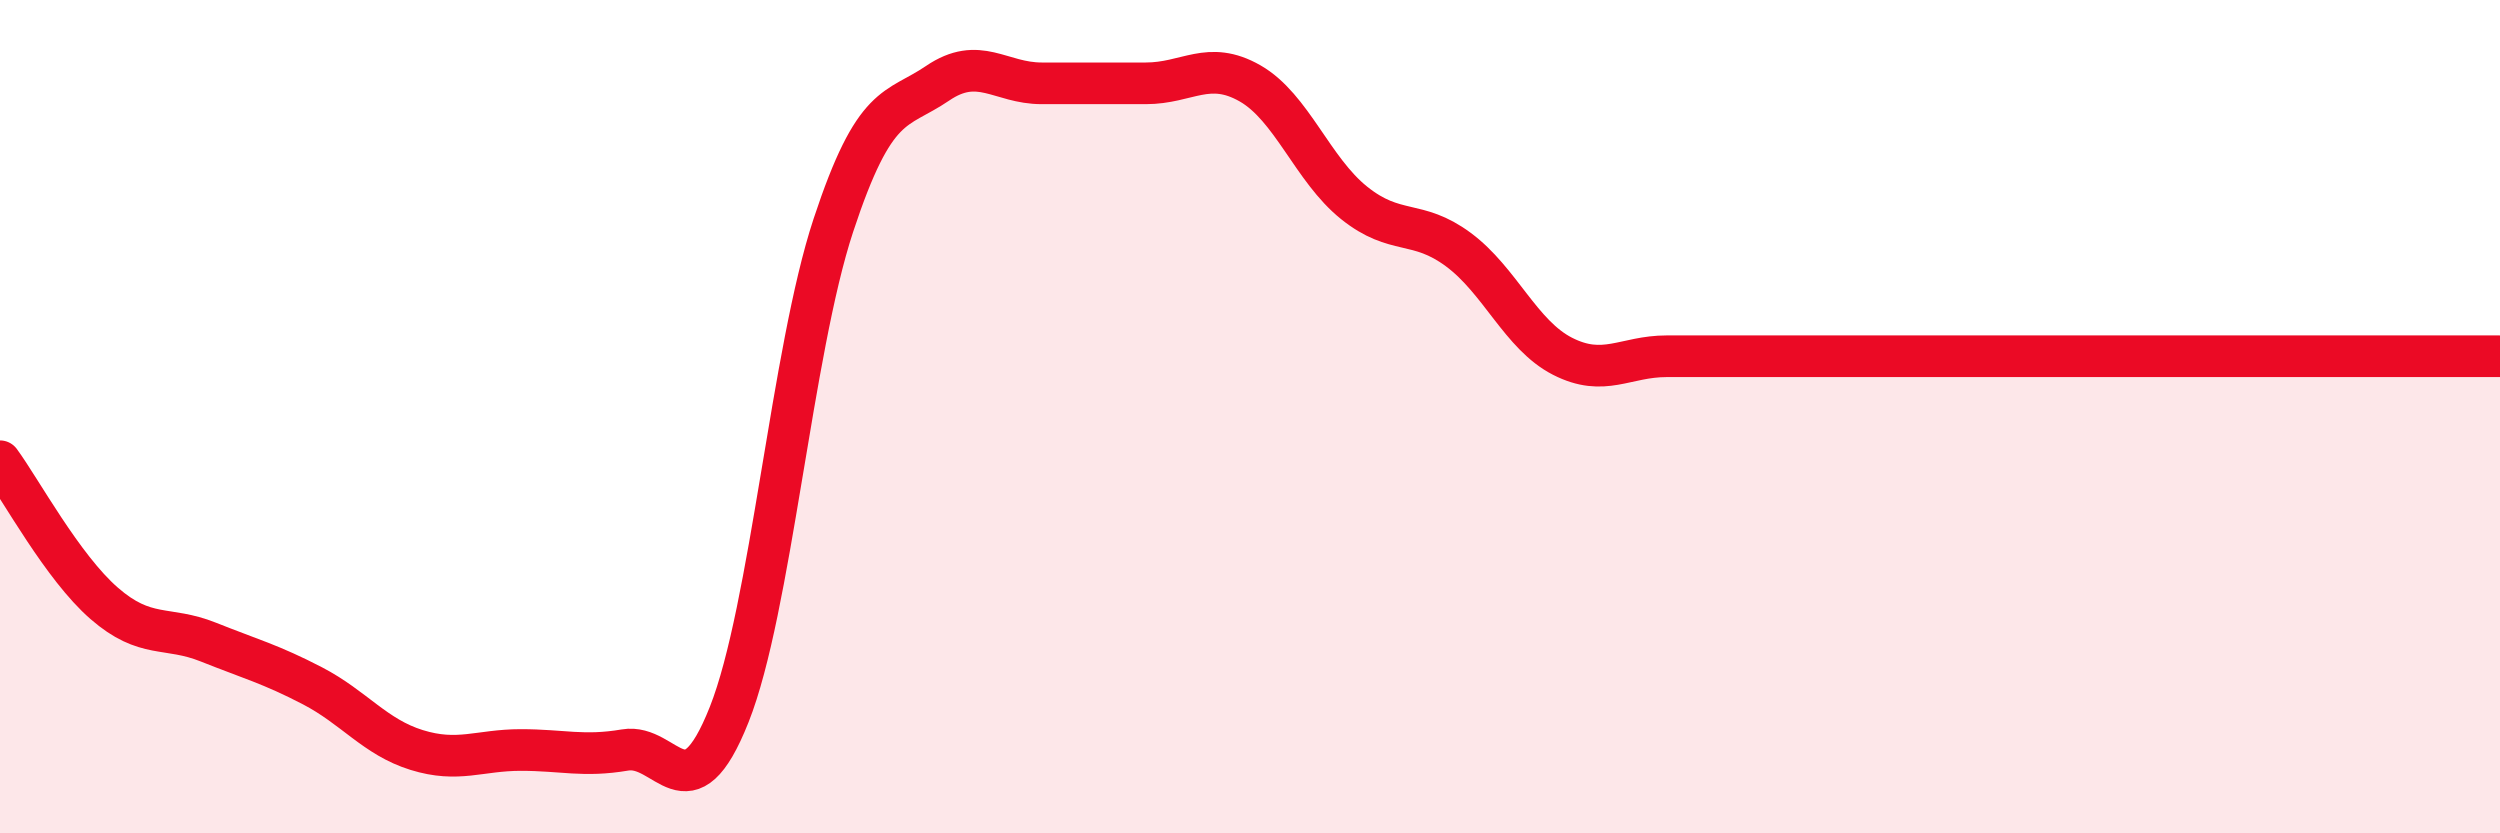
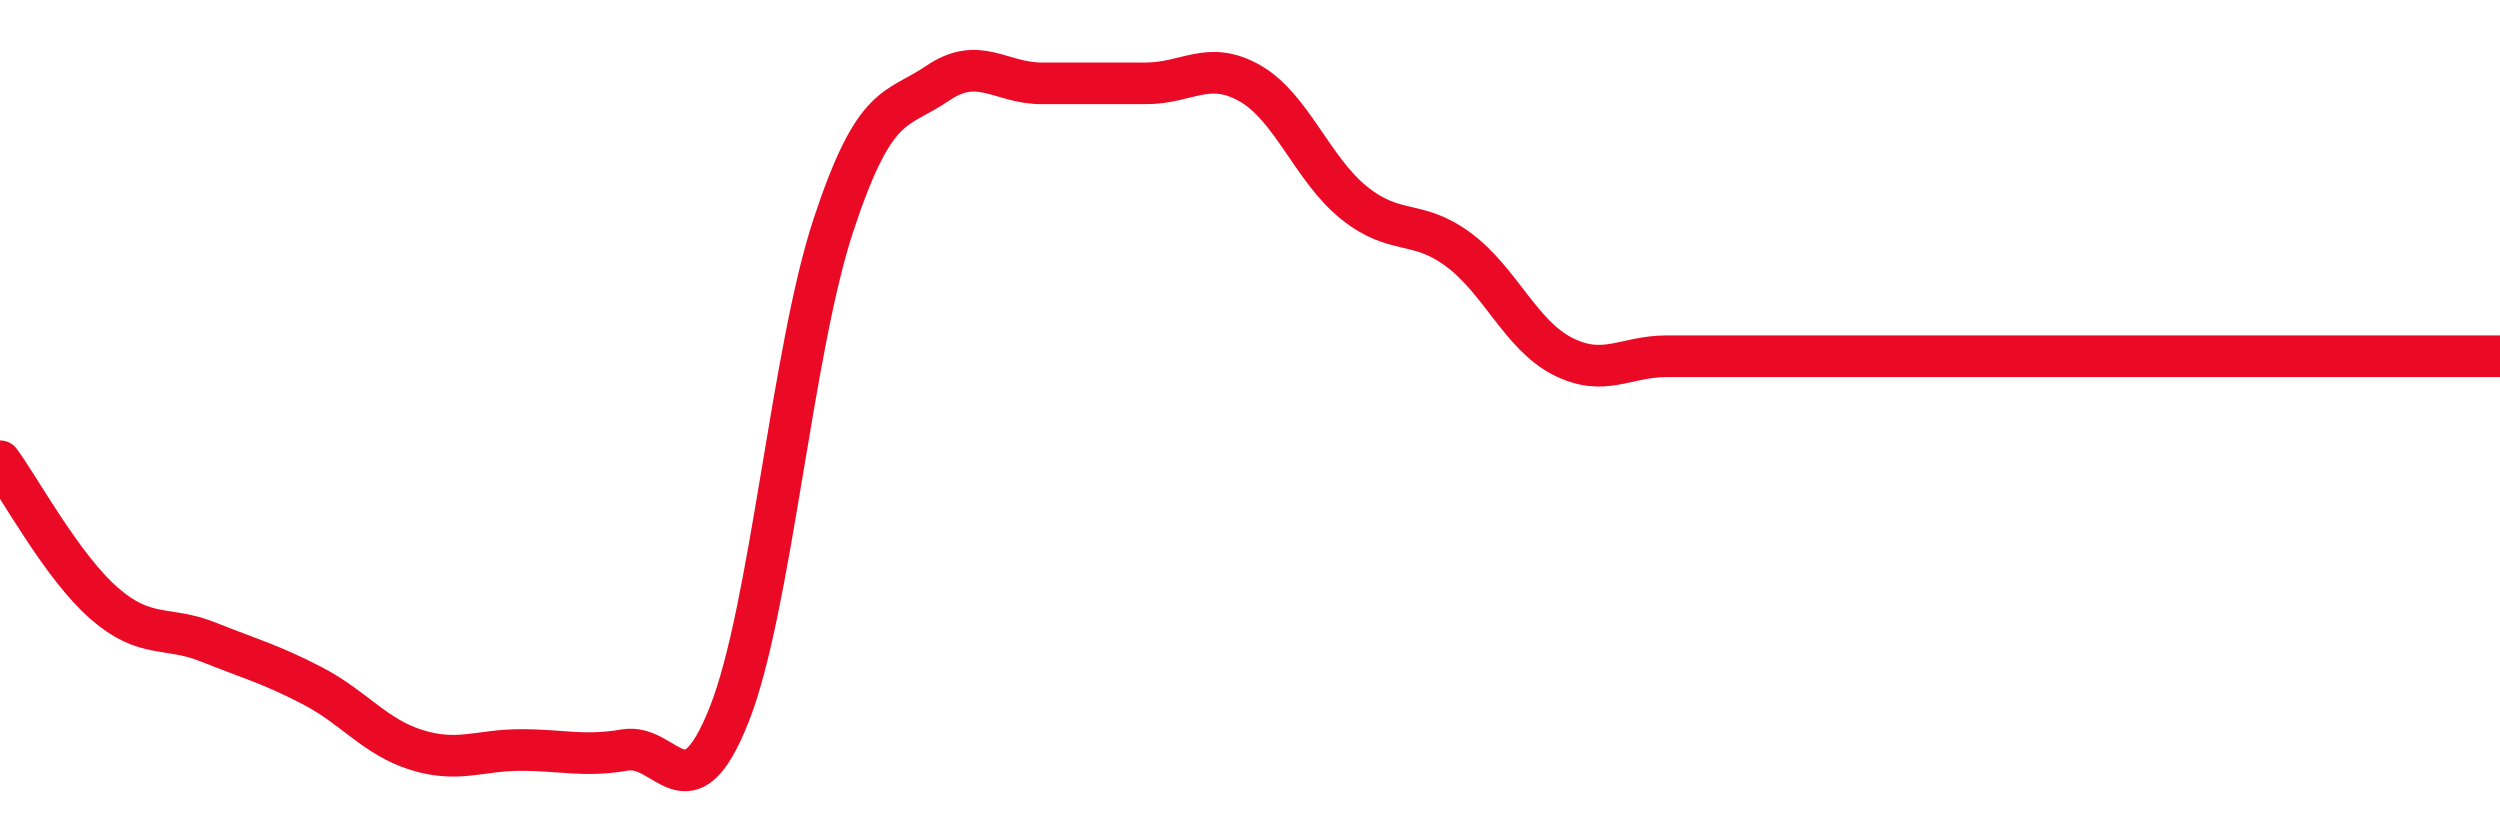
<svg xmlns="http://www.w3.org/2000/svg" width="60" height="20" viewBox="0 0 60 20">
-   <path d="M 0,11.07 C 0.5,11.75 1.5,13.61 2.5,14.48 C 3.5,15.35 4,15.01 5,15.41 C 6,15.81 6.5,15.94 7.5,16.46 C 8.5,16.98 9,17.69 10,18 C 11,18.31 11.5,18 12.5,18 C 13.5,18 14,18.17 15,18 C 16,17.83 16.5,19.67 17.5,17.15 C 18.5,14.63 19,8.44 20,5.41 C 21,2.38 21.5,2.68 22.5,2 C 23.5,1.32 24,2 25,2 C 26,2 26.5,2 27.5,2 C 28.5,2 29,1.43 30,2 C 31,2.57 31.5,4.07 32.5,4.87 C 33.5,5.67 34,5.25 35,5.99 C 36,6.73 36.5,8.04 37.5,8.55 C 38.5,9.06 39,8.55 40,8.55 C 41,8.55 41.5,8.55 42.5,8.55 C 43.5,8.55 44,8.55 45,8.55 C 46,8.55 46.5,8.55 47.5,8.55 C 48.5,8.55 49,8.55 50,8.55 C 51,8.55 51.5,8.55 52.5,8.55 C 53.5,8.55 54,8.55 55,8.55 C 56,8.55 56.5,8.55 57.5,8.55 C 58.5,8.55 59.5,8.55 60,8.55L60 20L0 20Z" fill="#EB0A25" opacity="0.1" stroke-linecap="round" stroke-linejoin="round" />
  <path d="M 0,11.07 C 0.5,11.75 1.5,13.61 2.5,14.48 C 3.5,15.35 4,15.01 5,15.41 C 6,15.81 6.5,15.94 7.5,16.46 C 8.5,16.98 9,17.69 10,18 C 11,18.31 11.5,18 12.5,18 C 13.5,18 14,18.17 15,18 C 16,17.83 16.5,19.67 17.5,17.15 C 18.5,14.63 19,8.44 20,5.41 C 21,2.38 21.5,2.68 22.5,2 C 23.5,1.32 24,2 25,2 C 26,2 26.5,2 27.5,2 C 28.5,2 29,1.43 30,2 C 31,2.57 31.5,4.07 32.5,4.87 C 33.5,5.67 34,5.25 35,5.99 C 36,6.73 36.5,8.04 37.5,8.55 C 38.5,9.06 39,8.55 40,8.55 C 41,8.55 41.5,8.55 42.5,8.55 C 43.5,8.55 44,8.55 45,8.55 C 46,8.55 46.5,8.55 47.5,8.55 C 48.5,8.55 49,8.55 50,8.55 C 51,8.55 51.5,8.55 52.5,8.55 C 53.5,8.55 54,8.55 55,8.55 C 56,8.55 56.5,8.55 57.5,8.55 C 58.5,8.55 59.5,8.55 60,8.55" stroke="#EB0A25" stroke-width="1" fill="none" stroke-linecap="round" stroke-linejoin="round" />
</svg>